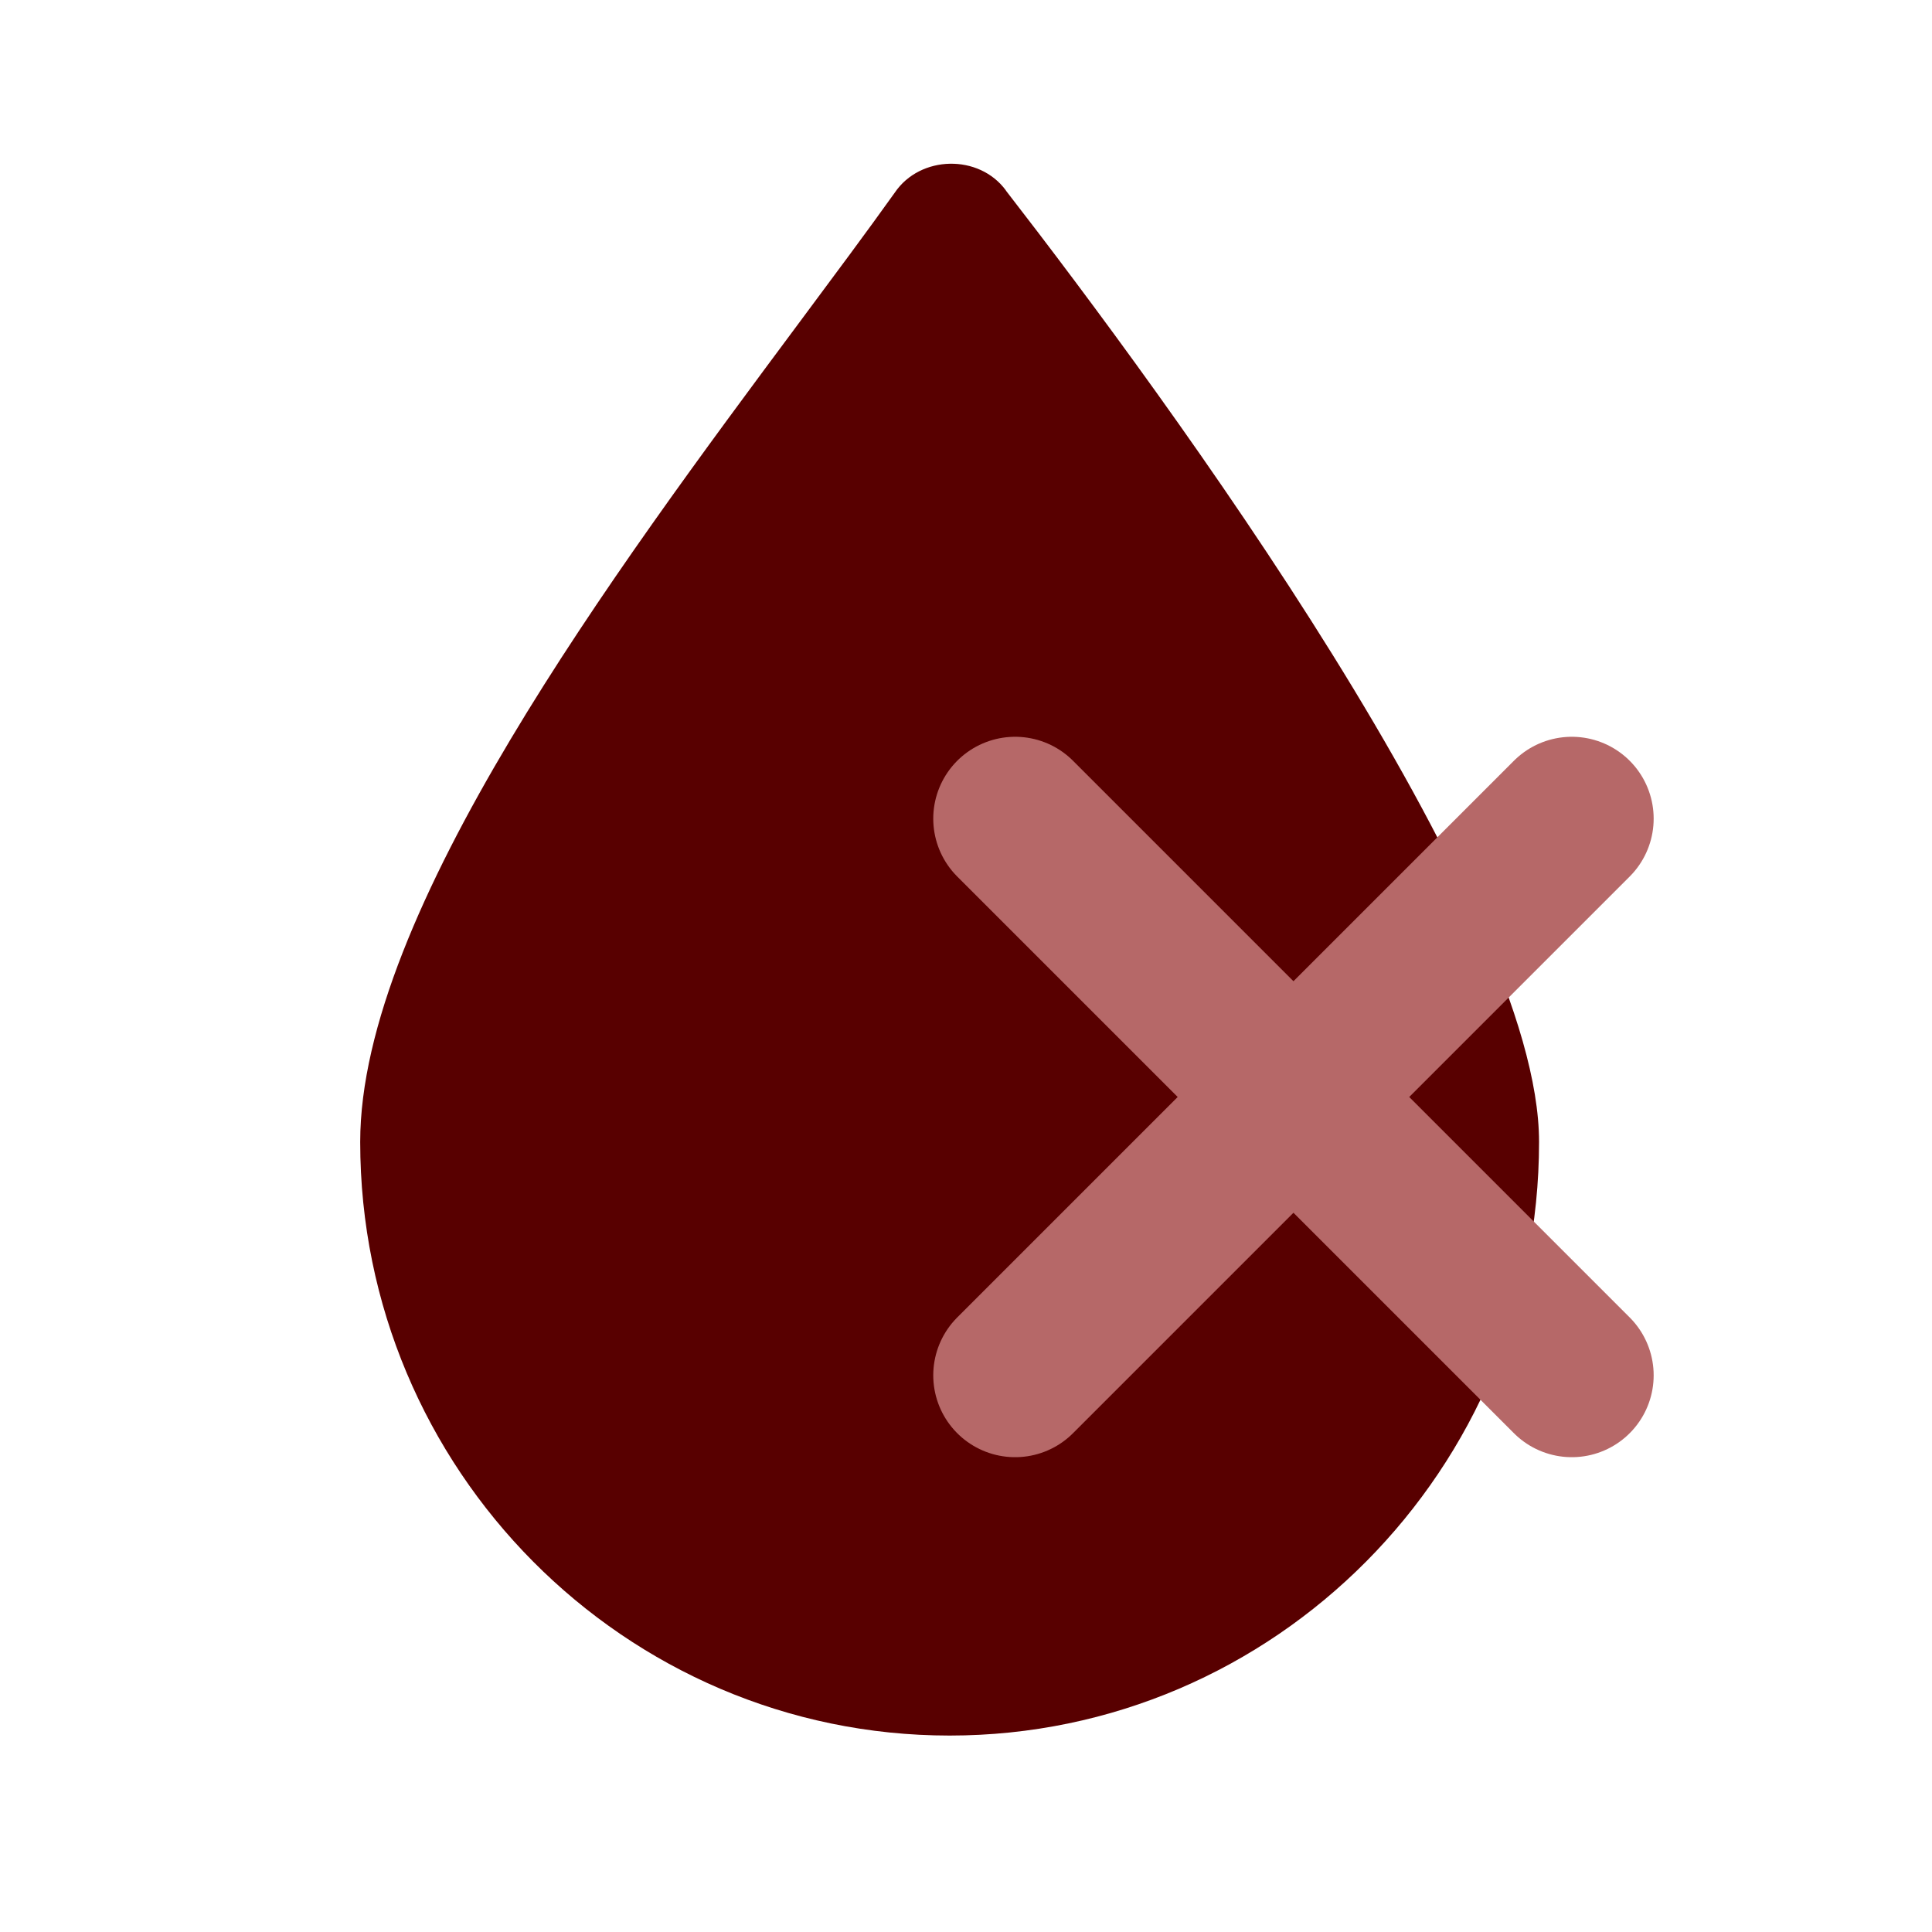
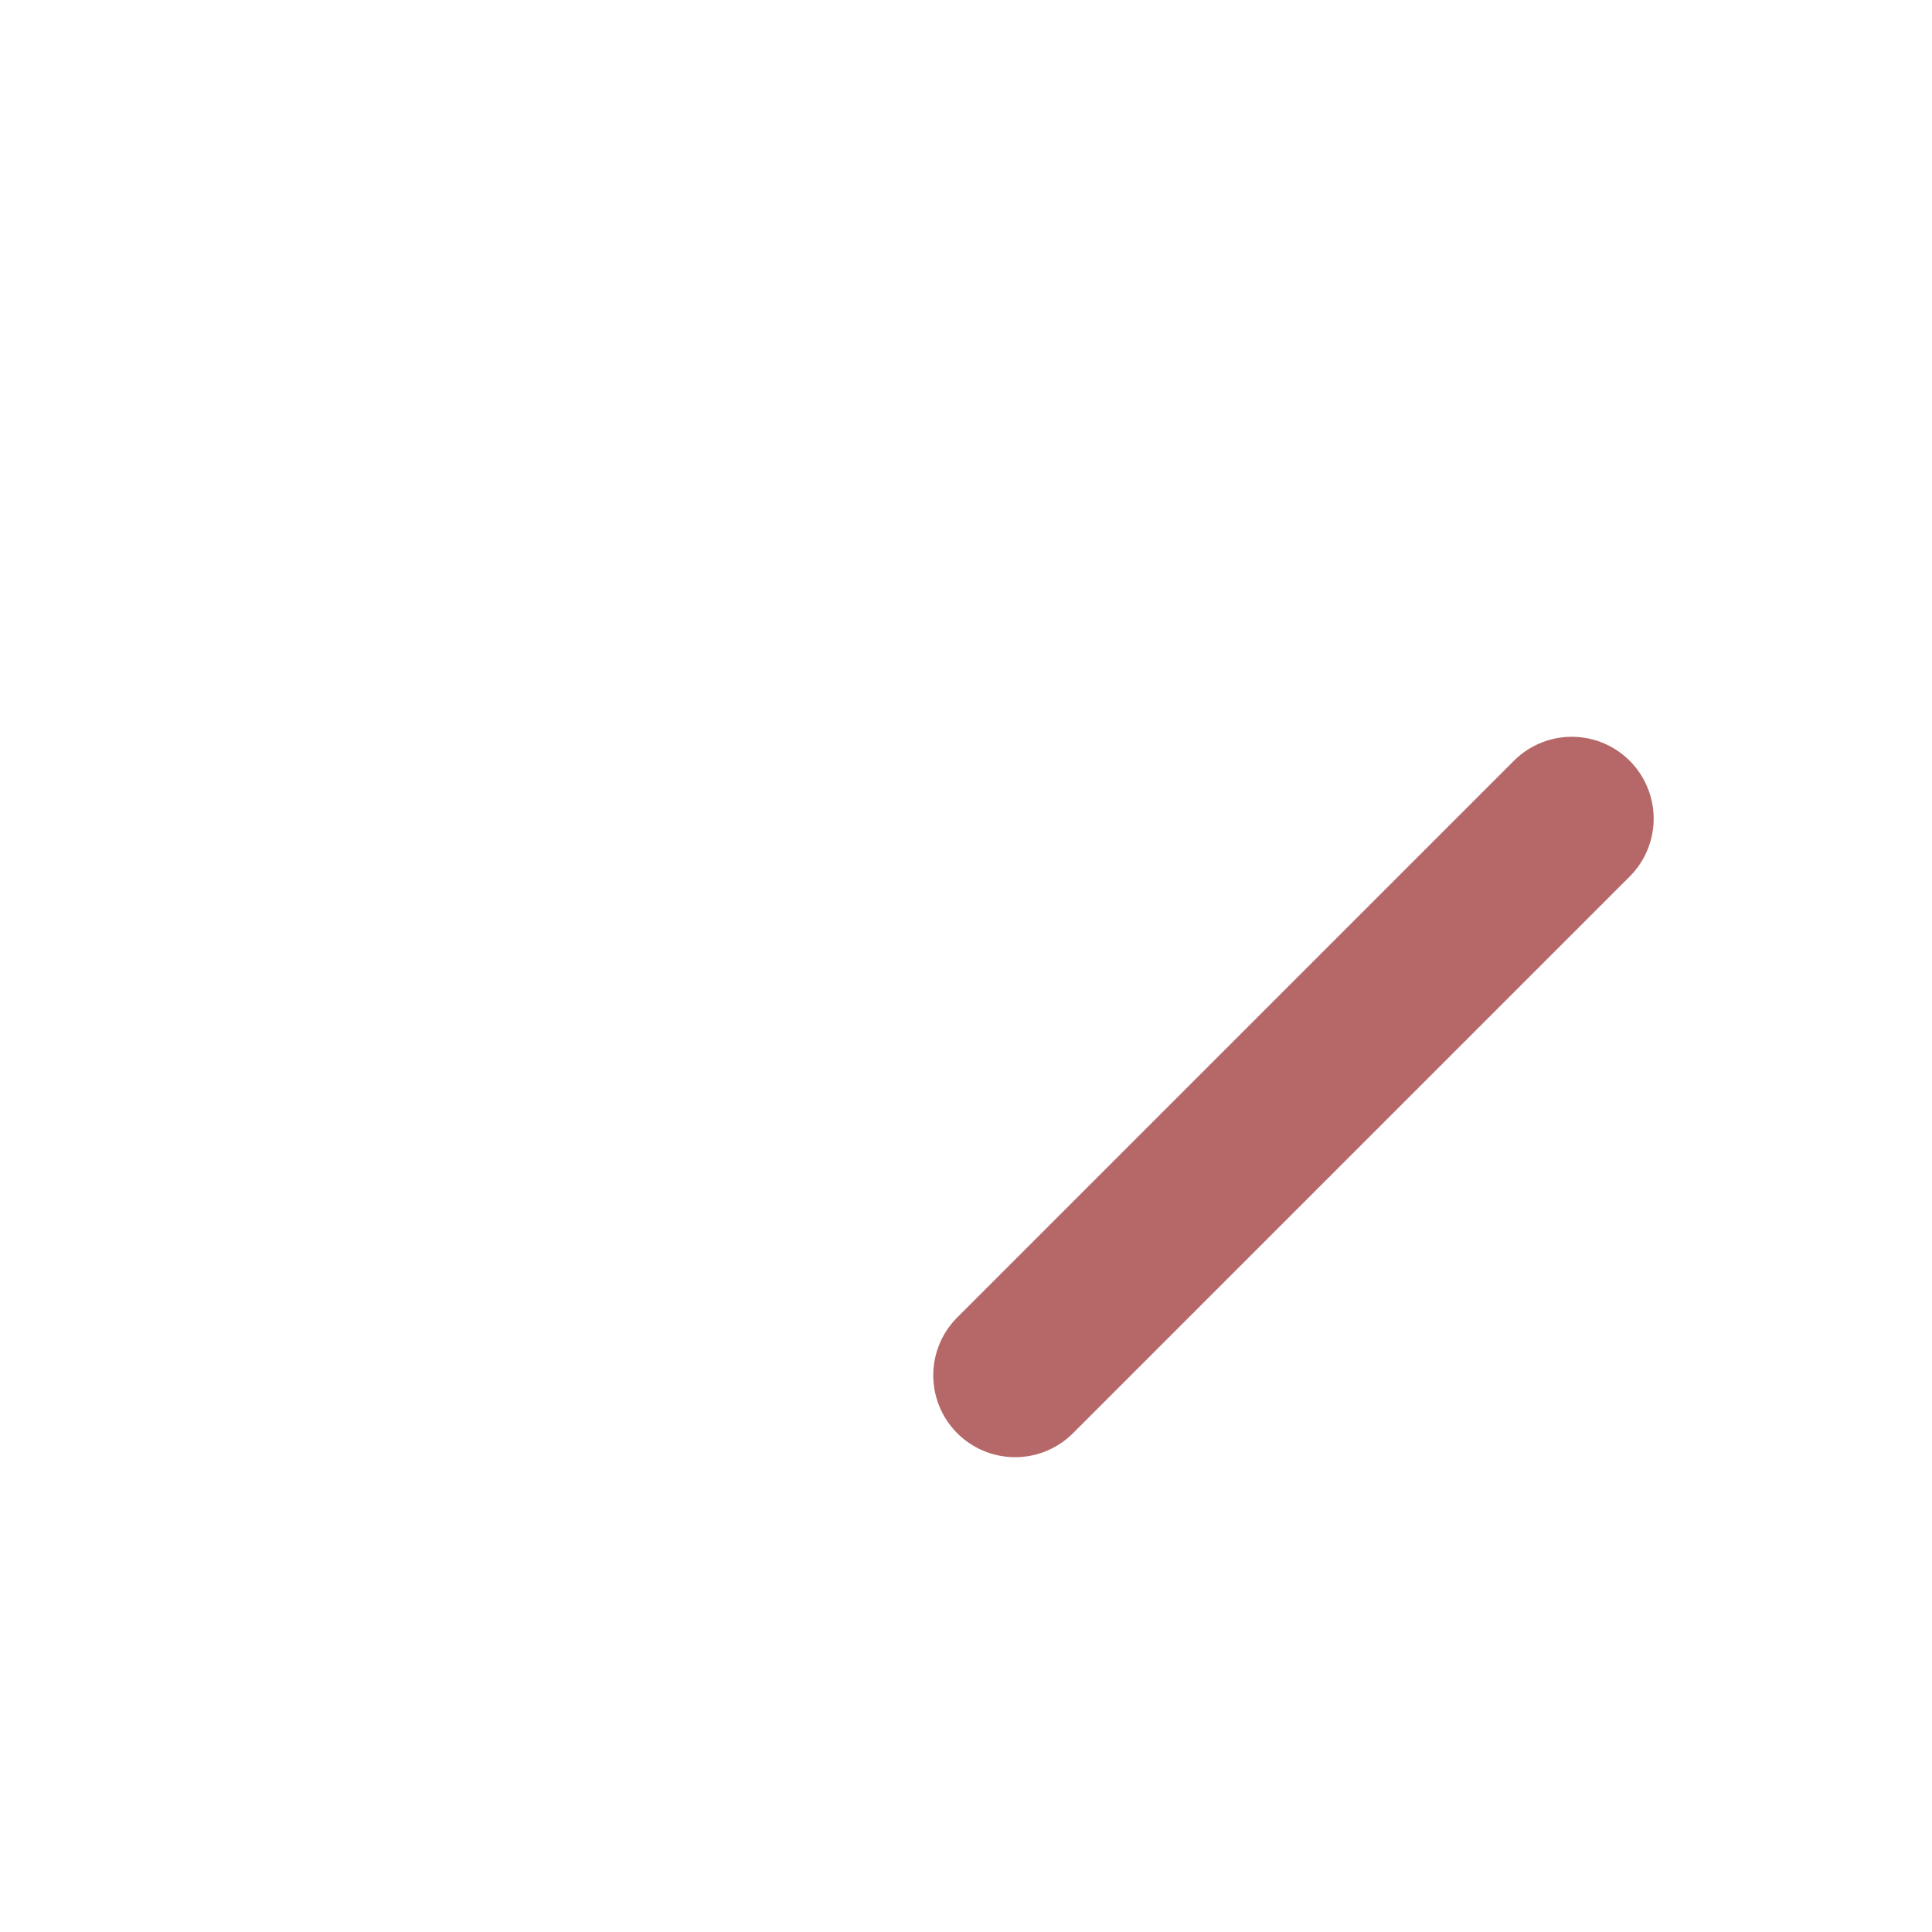
<svg xmlns="http://www.w3.org/2000/svg" width="59" height="59" viewBox="0 0 59 59" fill="none">
-   <path d="M30.72 5.817C29.902 4.698 28.101 4.737 27.326 5.881C26.474 7.075 25.469 8.423 24.407 9.852C18.749 17.462 11 27.882 11 34.872C11 44.867 19.075 53.001 29 53.001C38.925 53.001 47 44.867 47 34.872C47 27.614 35.613 12.137 30.716 5.817H30.72Z" fill="#580000" />
-   <path d="M48 25L31 42M31 25L48 42" stroke="#B66868" stroke-width="5" stroke-linecap="round" />
+   <path d="M48 25L31 42M31 25" stroke="#B66868" stroke-width="5" stroke-linecap="round" />
</svg>